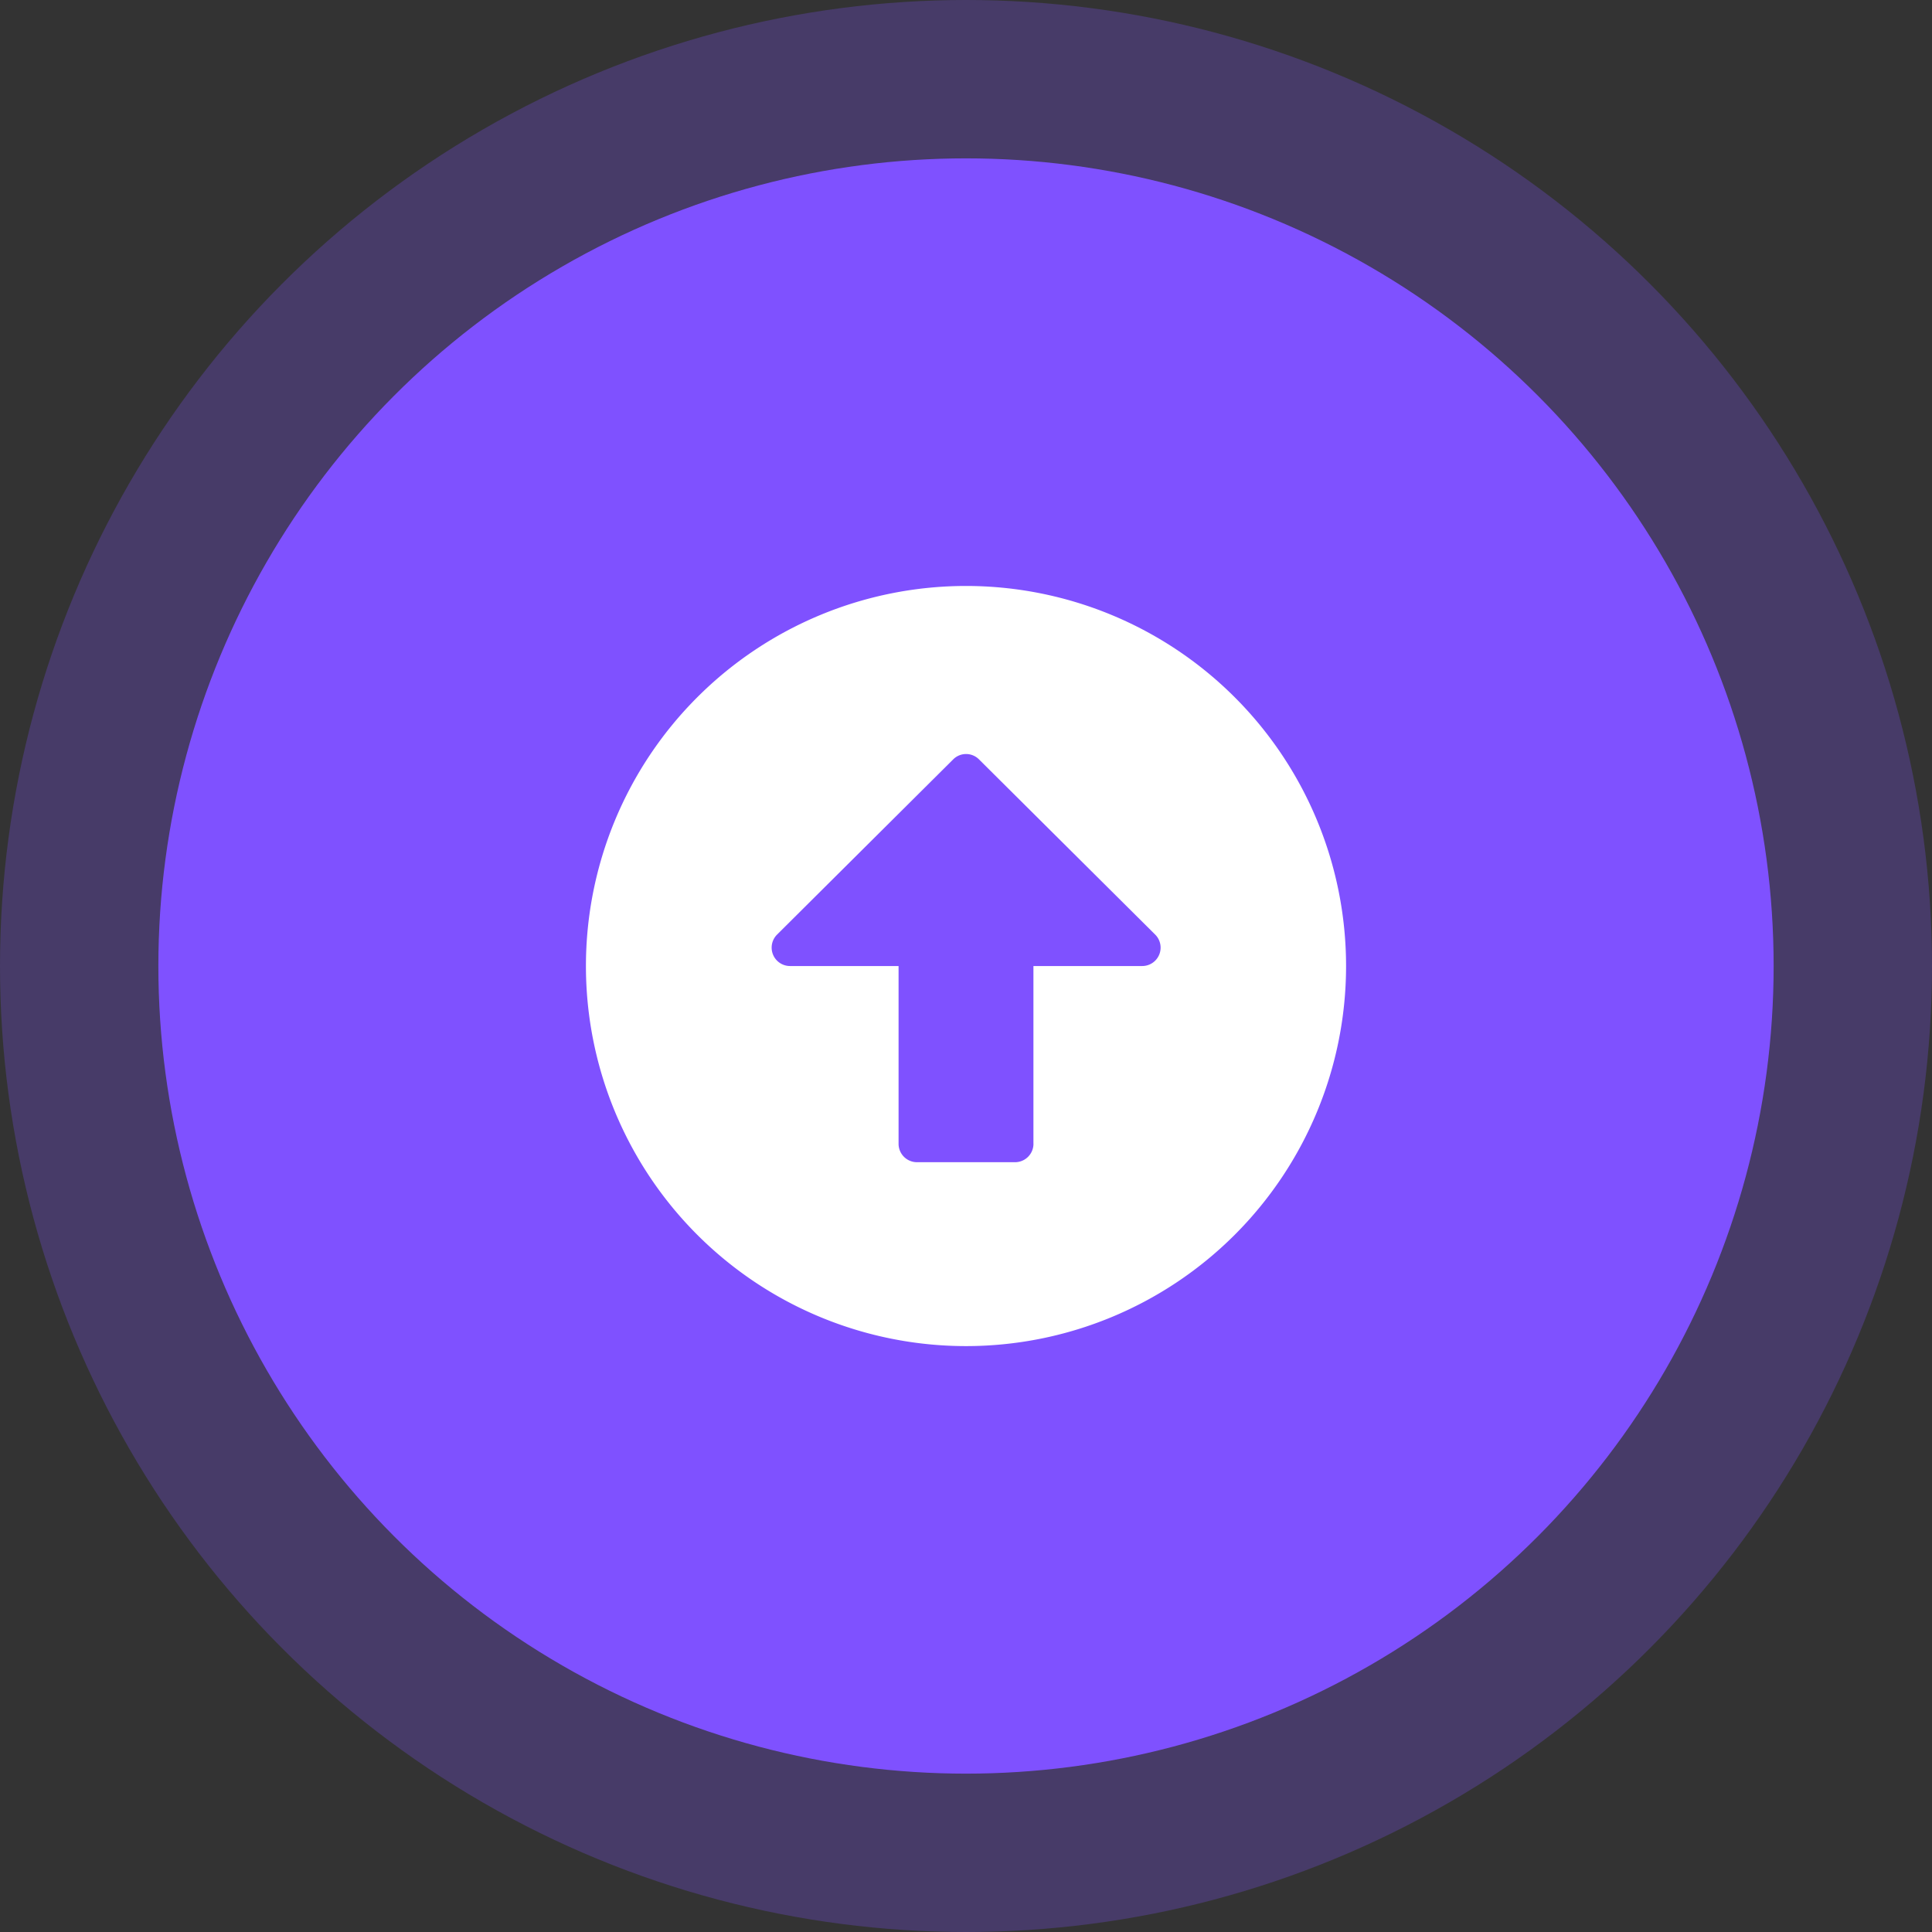
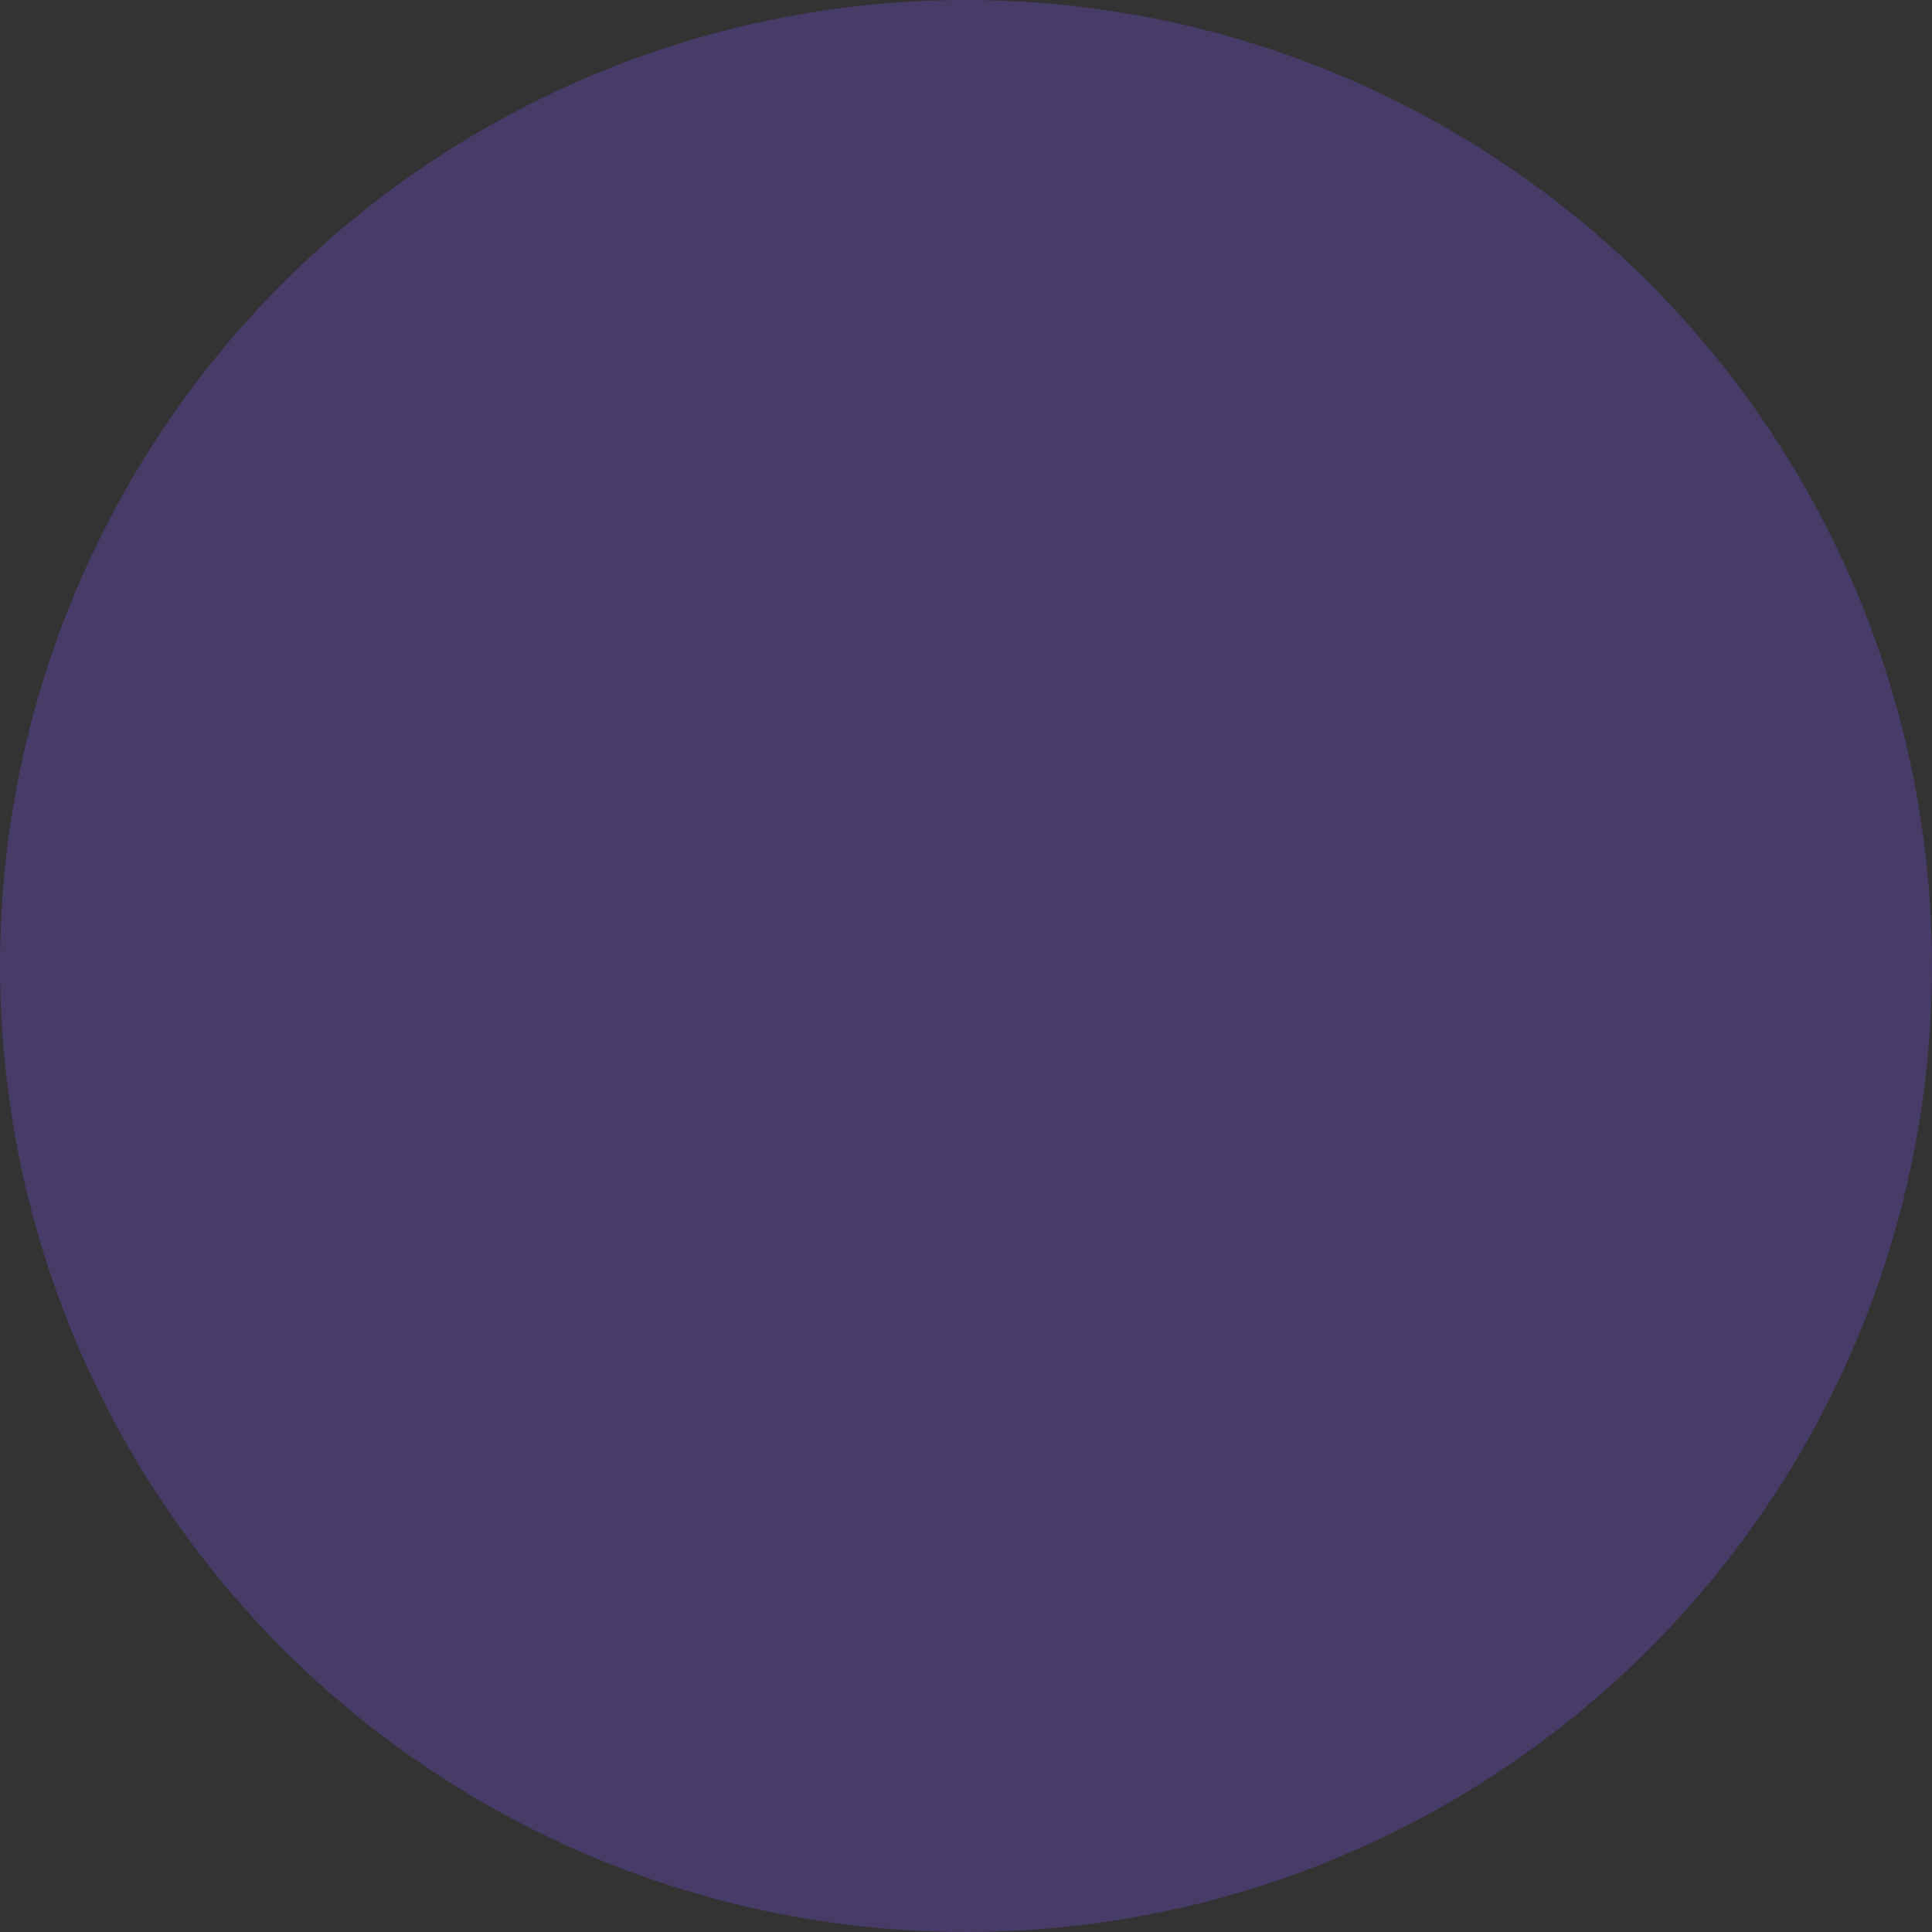
<svg xmlns="http://www.w3.org/2000/svg" width="61" height="61" viewBox="0 0 61 61">
  <rect x="0" y="0" width="61" height="61" fill="#333333" stroke="none" />
  <g id="Group_62759" data-name="Group 62759" transform="translate(-171 -1895)">
    <circle id="Ellipse_1905" data-name="Ellipse 1905" cx="30.5" cy="30.5" r="30.5" transform="translate(171 1895)" fill="#7f51ff" opacity="0.26" />
-     <circle id="Ellipse_1901" data-name="Ellipse 1901" cx="25.5" cy="25.5" r="25.5" transform="translate(176 1900)" fill="#7f51ff" />
-     <path id="Icon_awesome-arrow-alt-circle-left" data-name="Icon awesome-arrow-alt-circle-left" d="M12.563,24.563a12,12,0,1,1,12-12A12,12,0,0,1,12.563,24.563Zm5.613-14.129H12.563V7a.581.581,0,0,0-.992-.411L6.04,12.151a.575.575,0,0,0,0,.818l5.531,5.56a.581.581,0,0,0,.992-.411V14.692h5.613a.582.582,0,0,0,.581-.581v-3.1A.582.582,0,0,0,18.175,10.433Z" transform="translate(214.063 1912.938) rotate(90)" fill="#fff" />
  </g>
</svg>